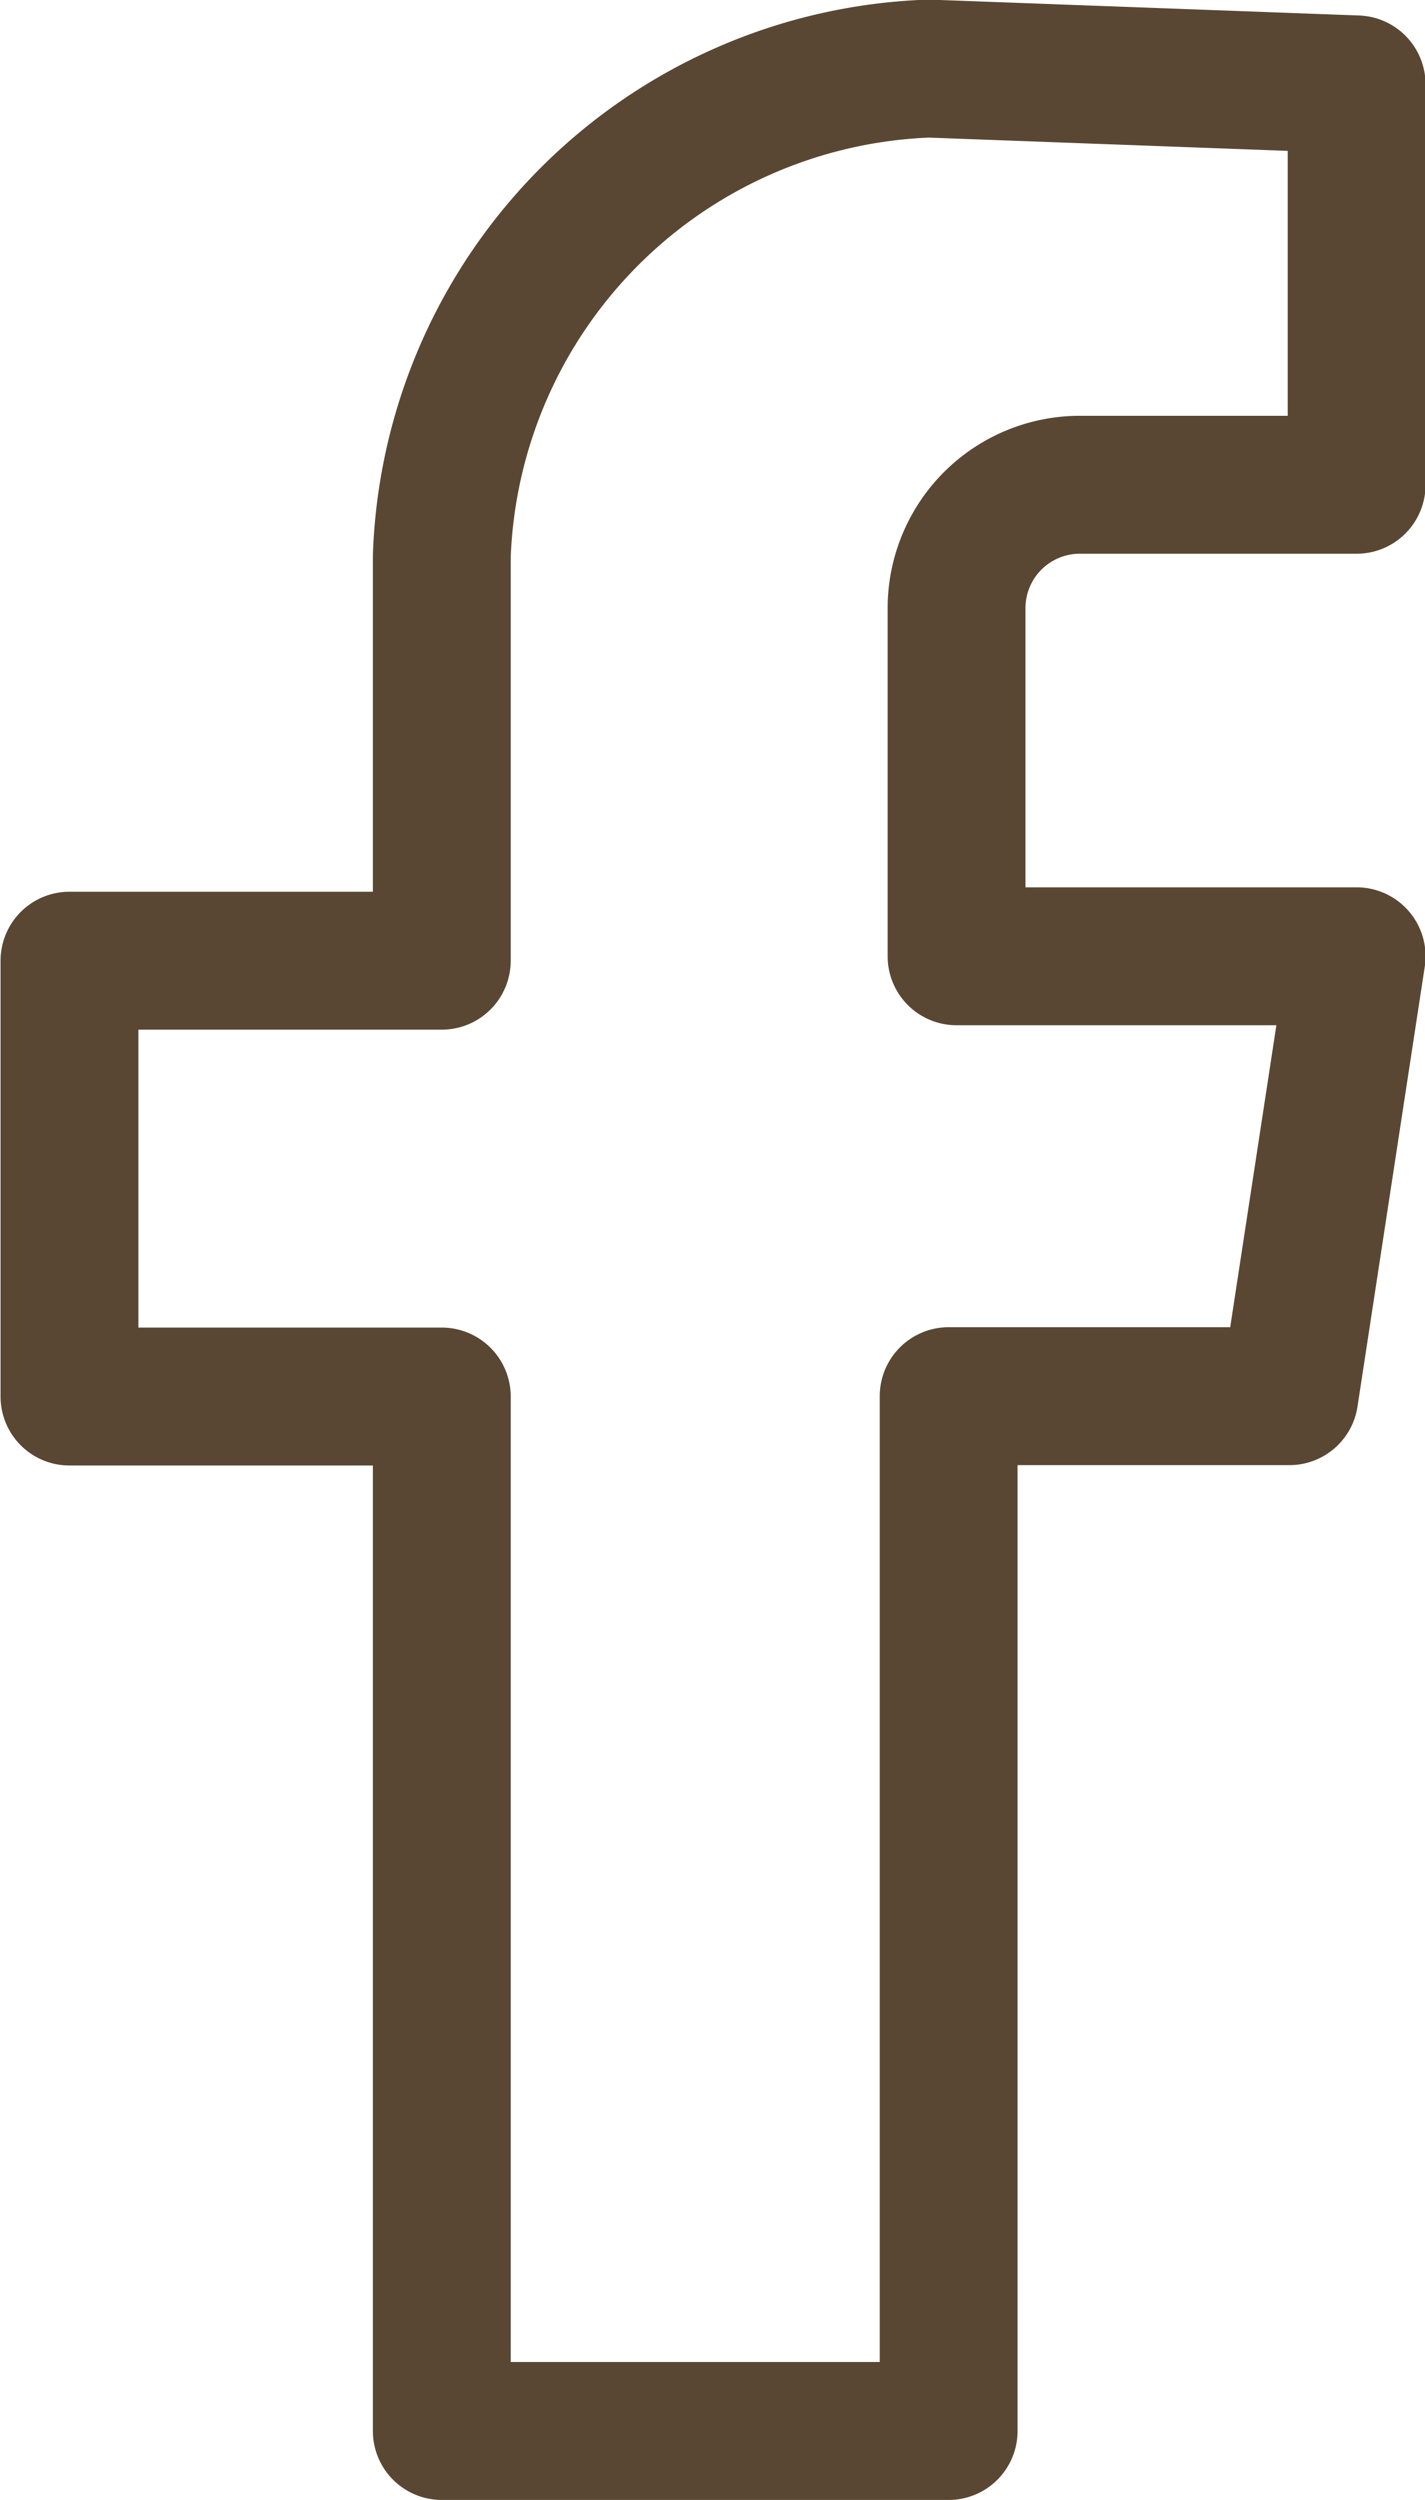
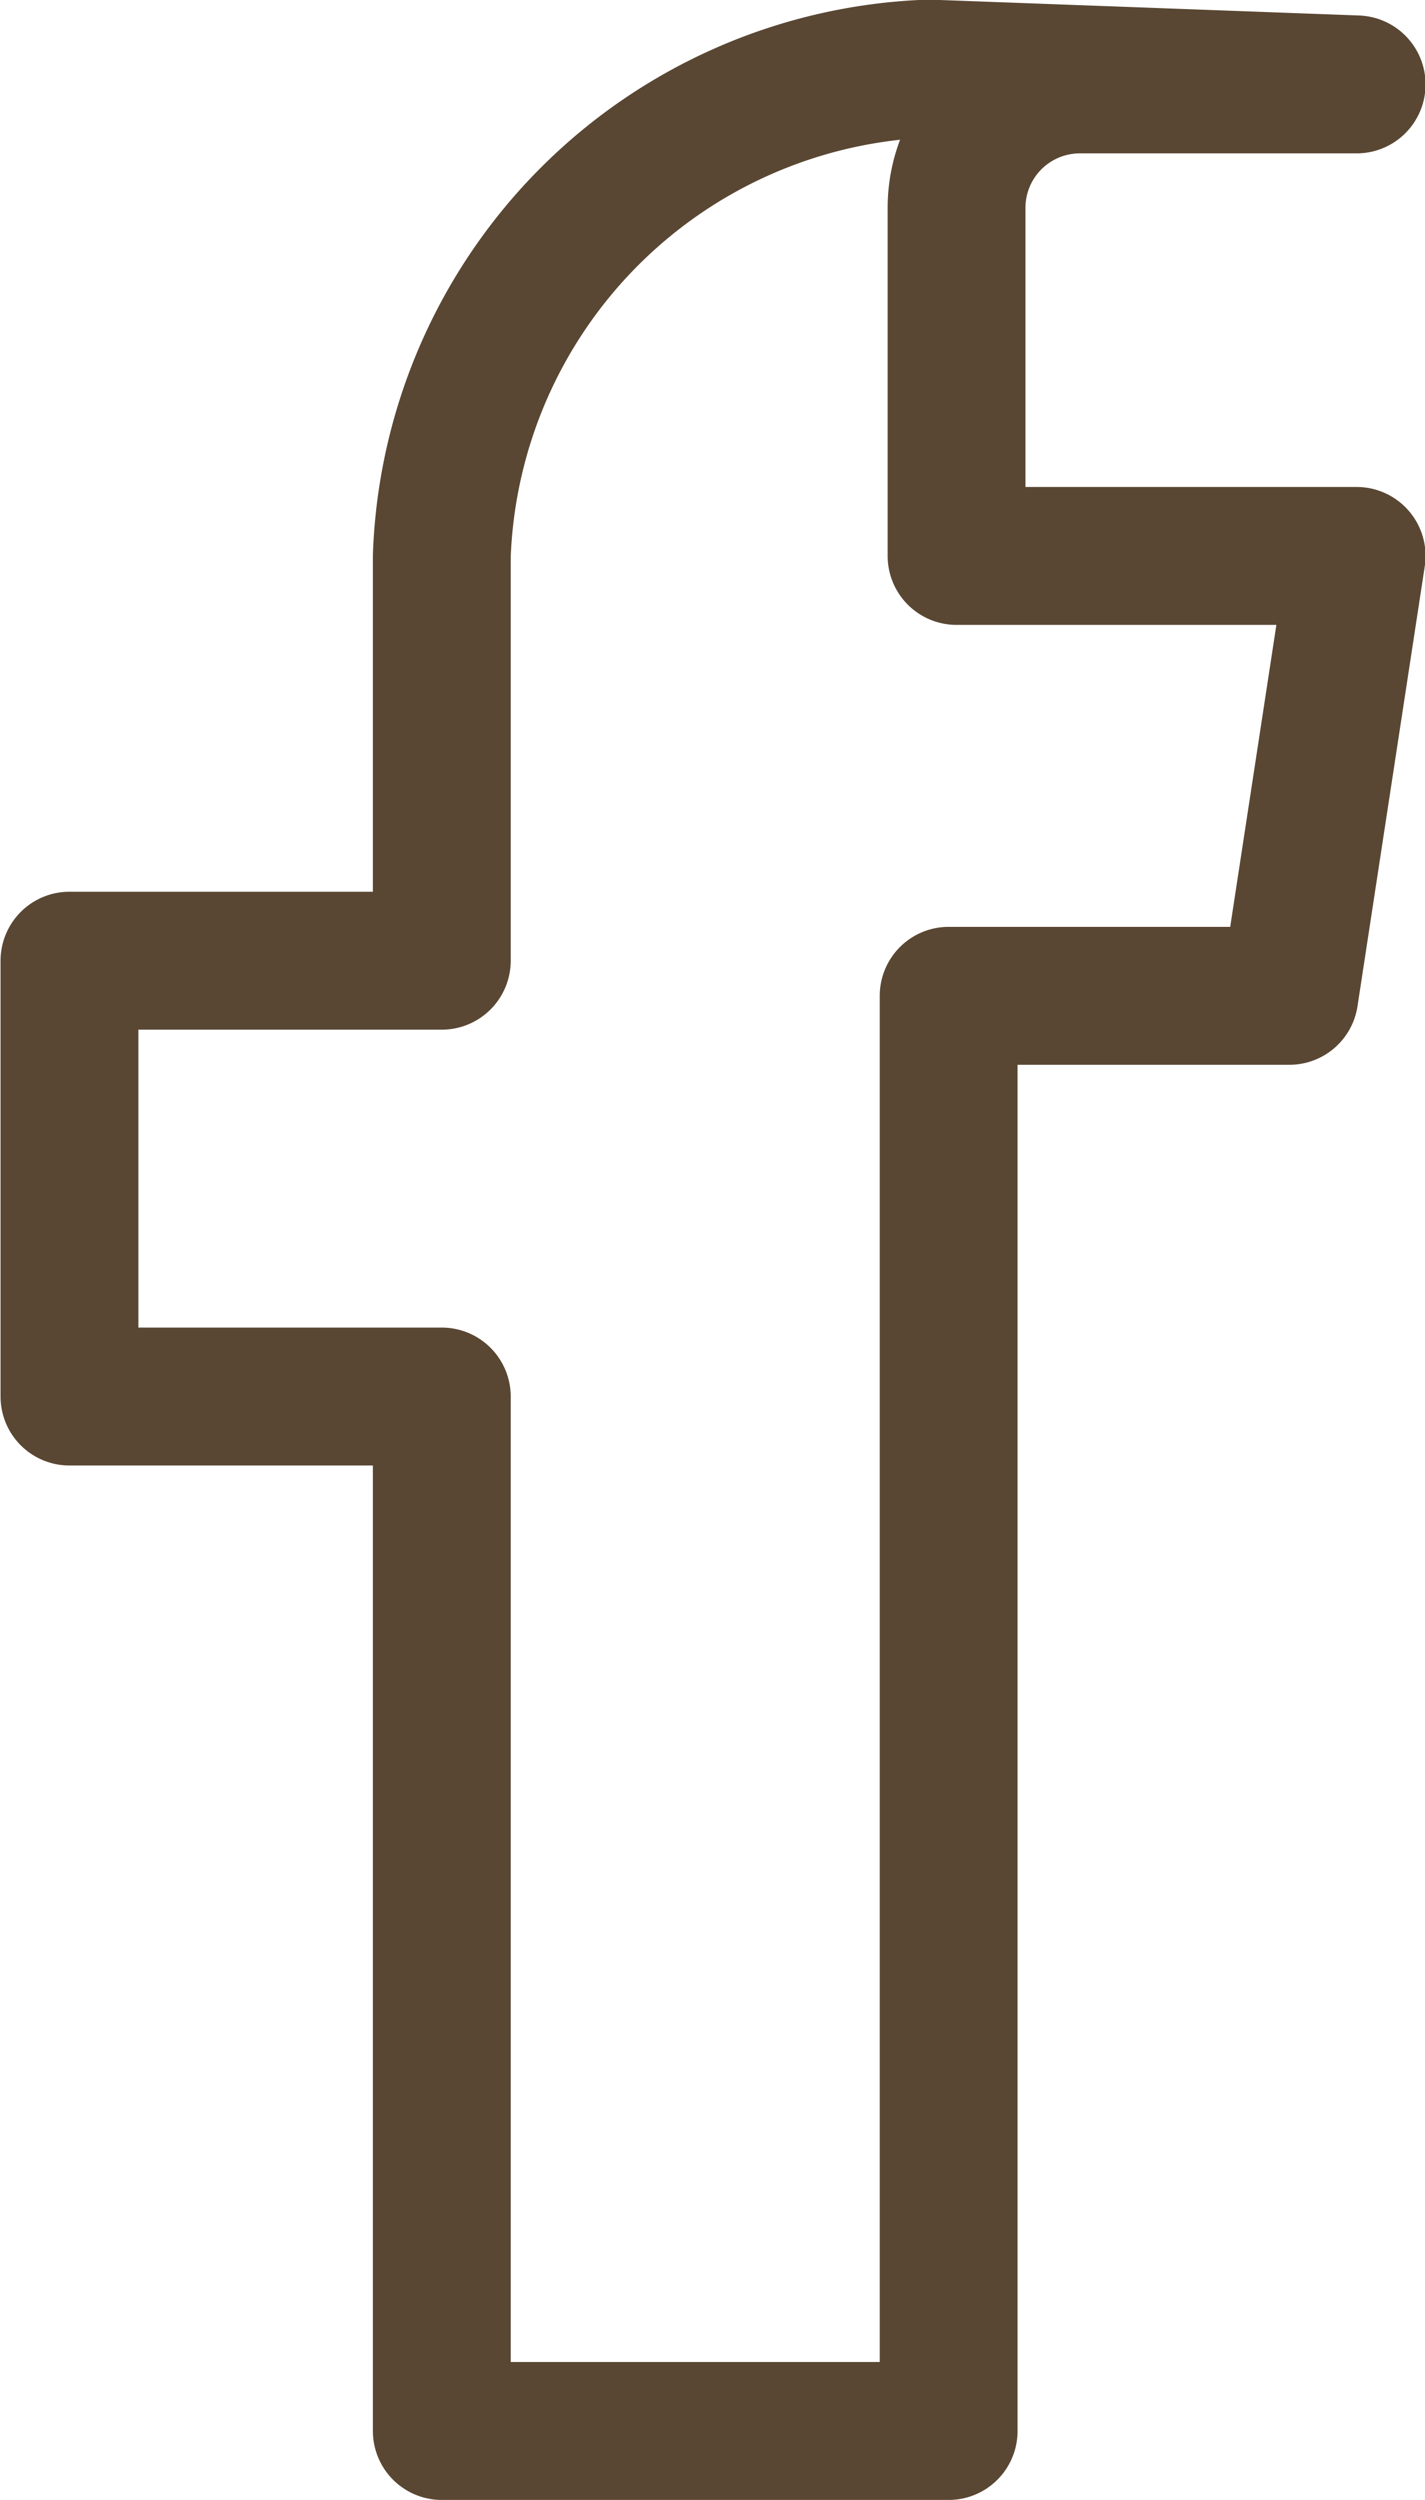
<svg xmlns="http://www.w3.org/2000/svg" width="7.754" height="13.594" viewBox="0 0 7.754 13.594">
-   <path id="Path_704" data-name="Path 704" d="M1317.2,47.46V41.835h-2.026v-2.37h2.026v-2.2a2.751,2.751,0,0,1,2.65-2.651l2.328.086v2.177h-1.505a.671.671,0,0,0-.672.671v1.893h2.177l-.366,2.392h-1.854V47.46Z" transform="translate(-1314.796 -34.241)" fill="none" stroke="#594733" stroke-linecap="round" stroke-linejoin="round" stroke-width="0.75" />
+   <path id="Path_704" data-name="Path 704" d="M1317.2,47.46V41.835h-2.026v-2.37h2.026v-2.2a2.751,2.751,0,0,1,2.65-2.651l2.328.086h-1.505a.671.671,0,0,0-.672.671v1.893h2.177l-.366,2.392h-1.854V47.46Z" transform="translate(-1314.796 -34.241)" fill="none" stroke="#594733" stroke-linecap="round" stroke-linejoin="round" stroke-width="0.75" />
</svg>